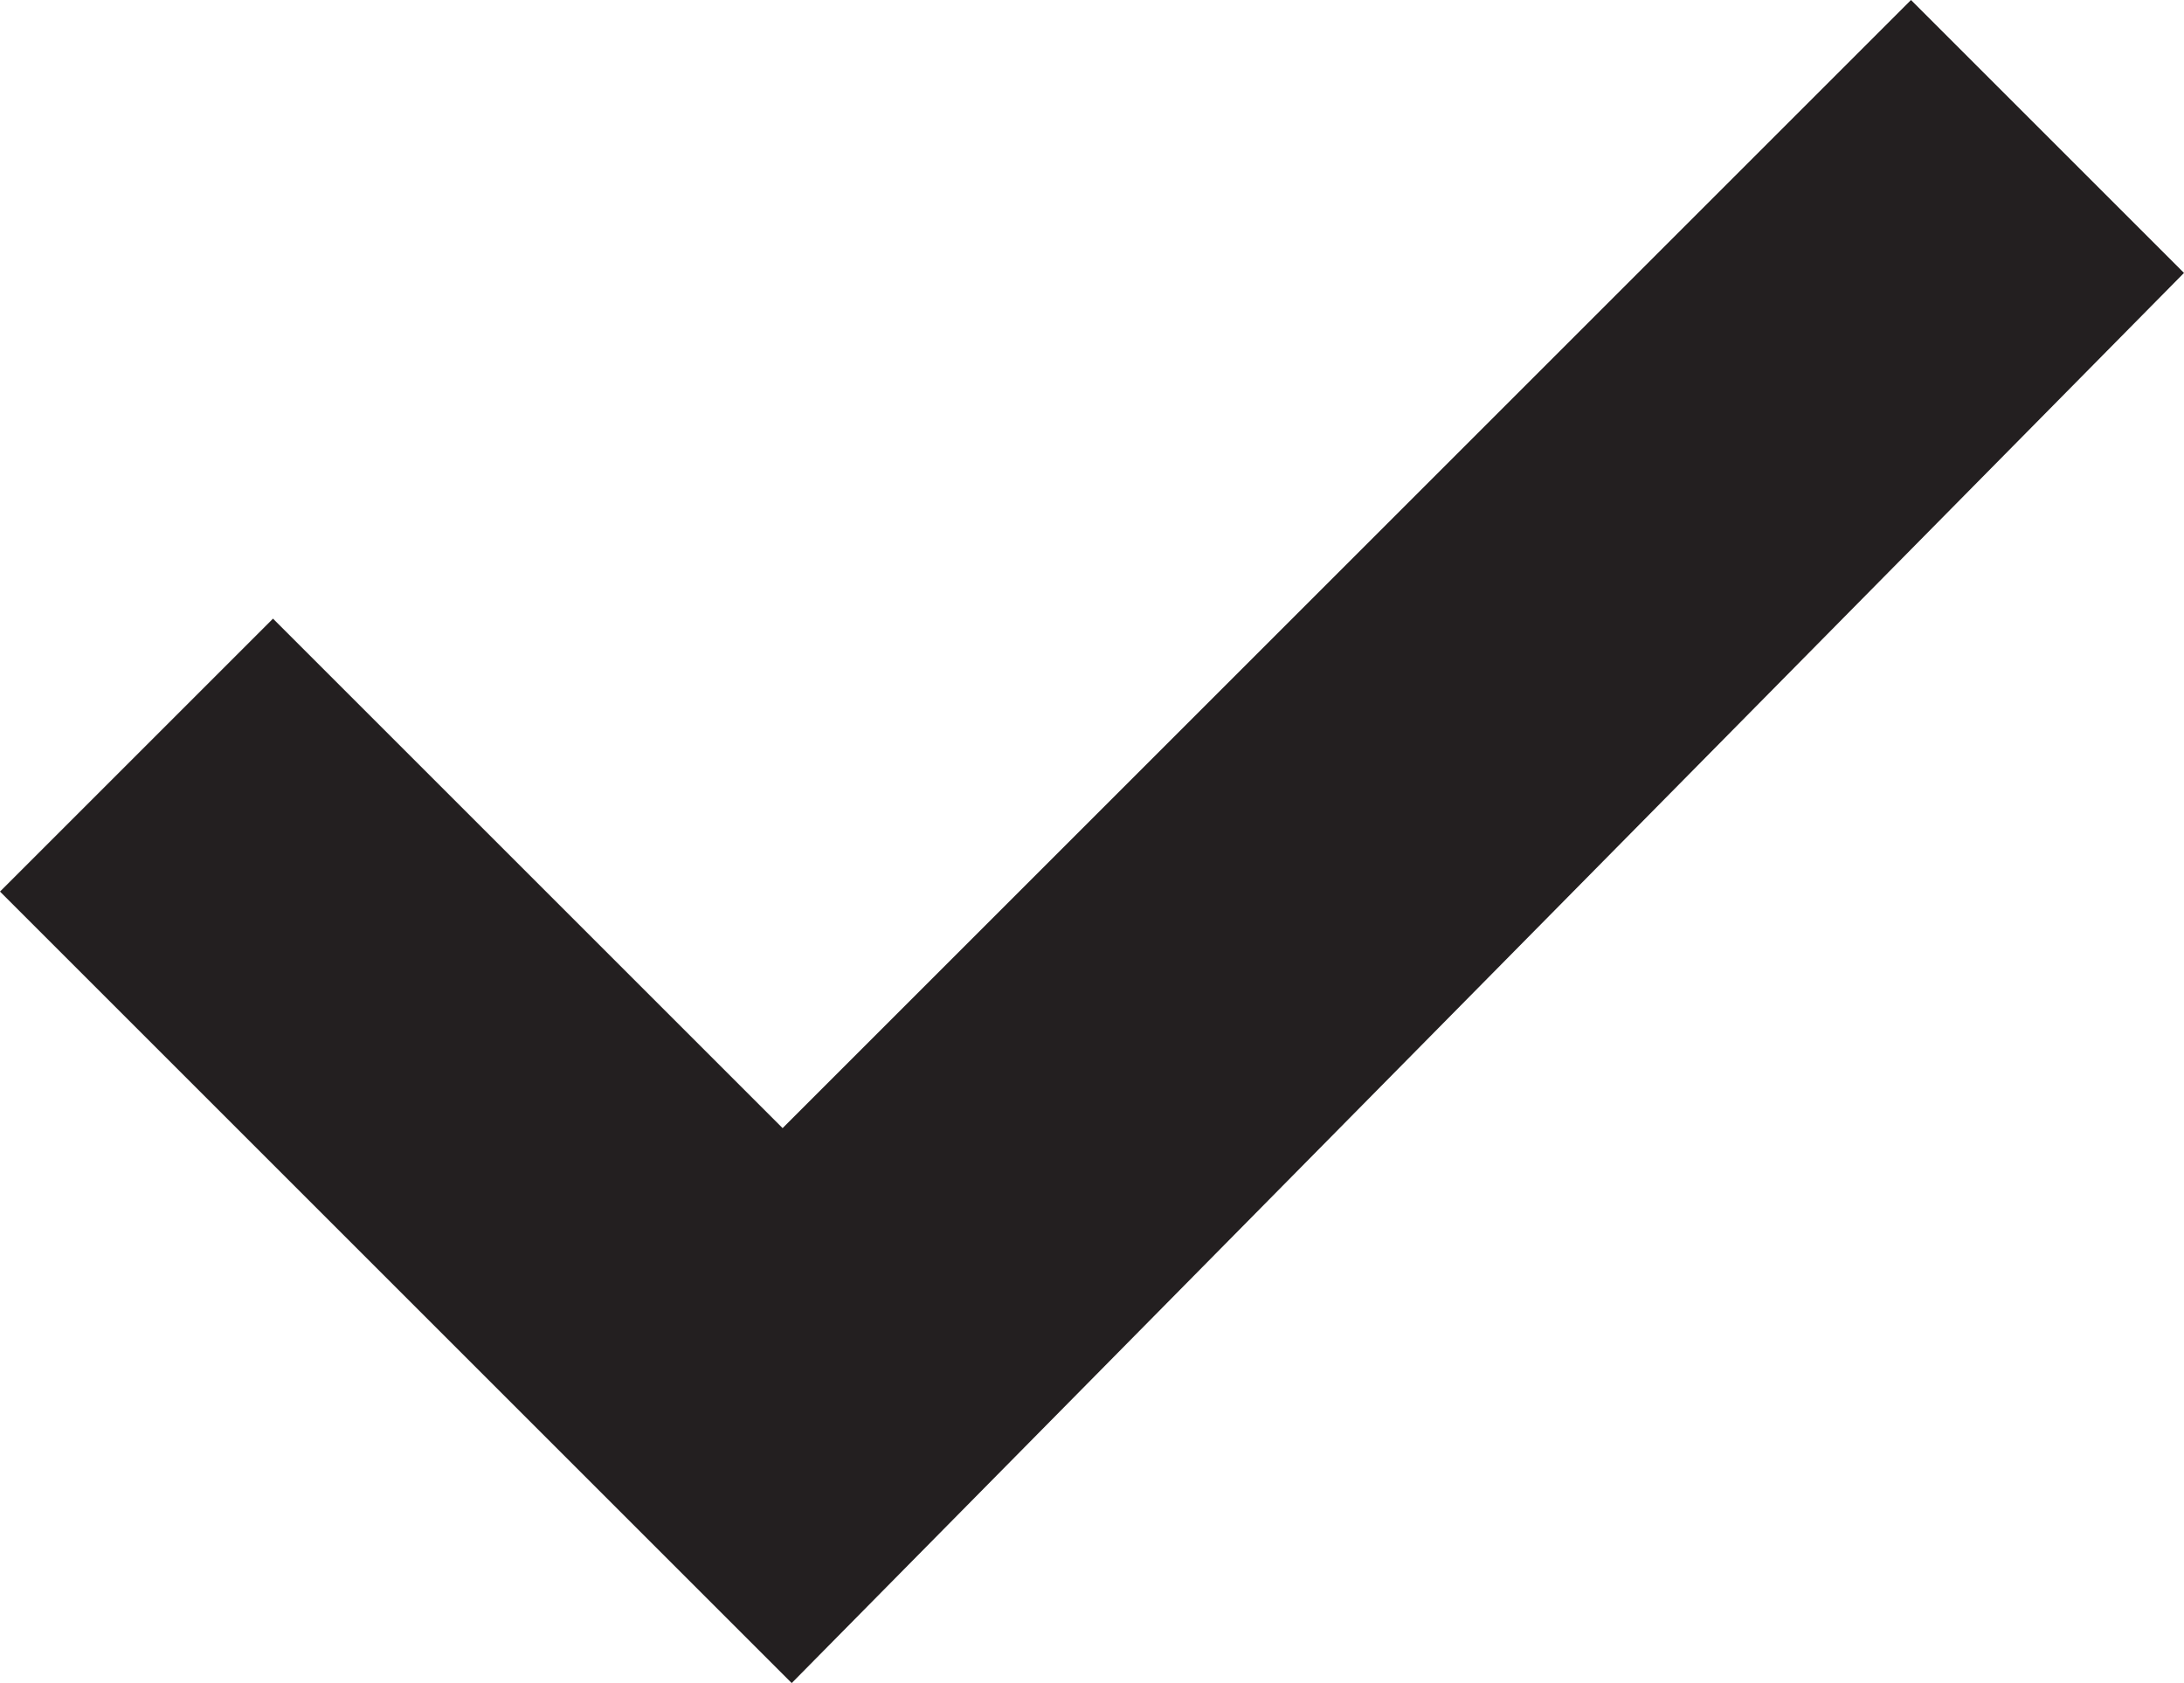
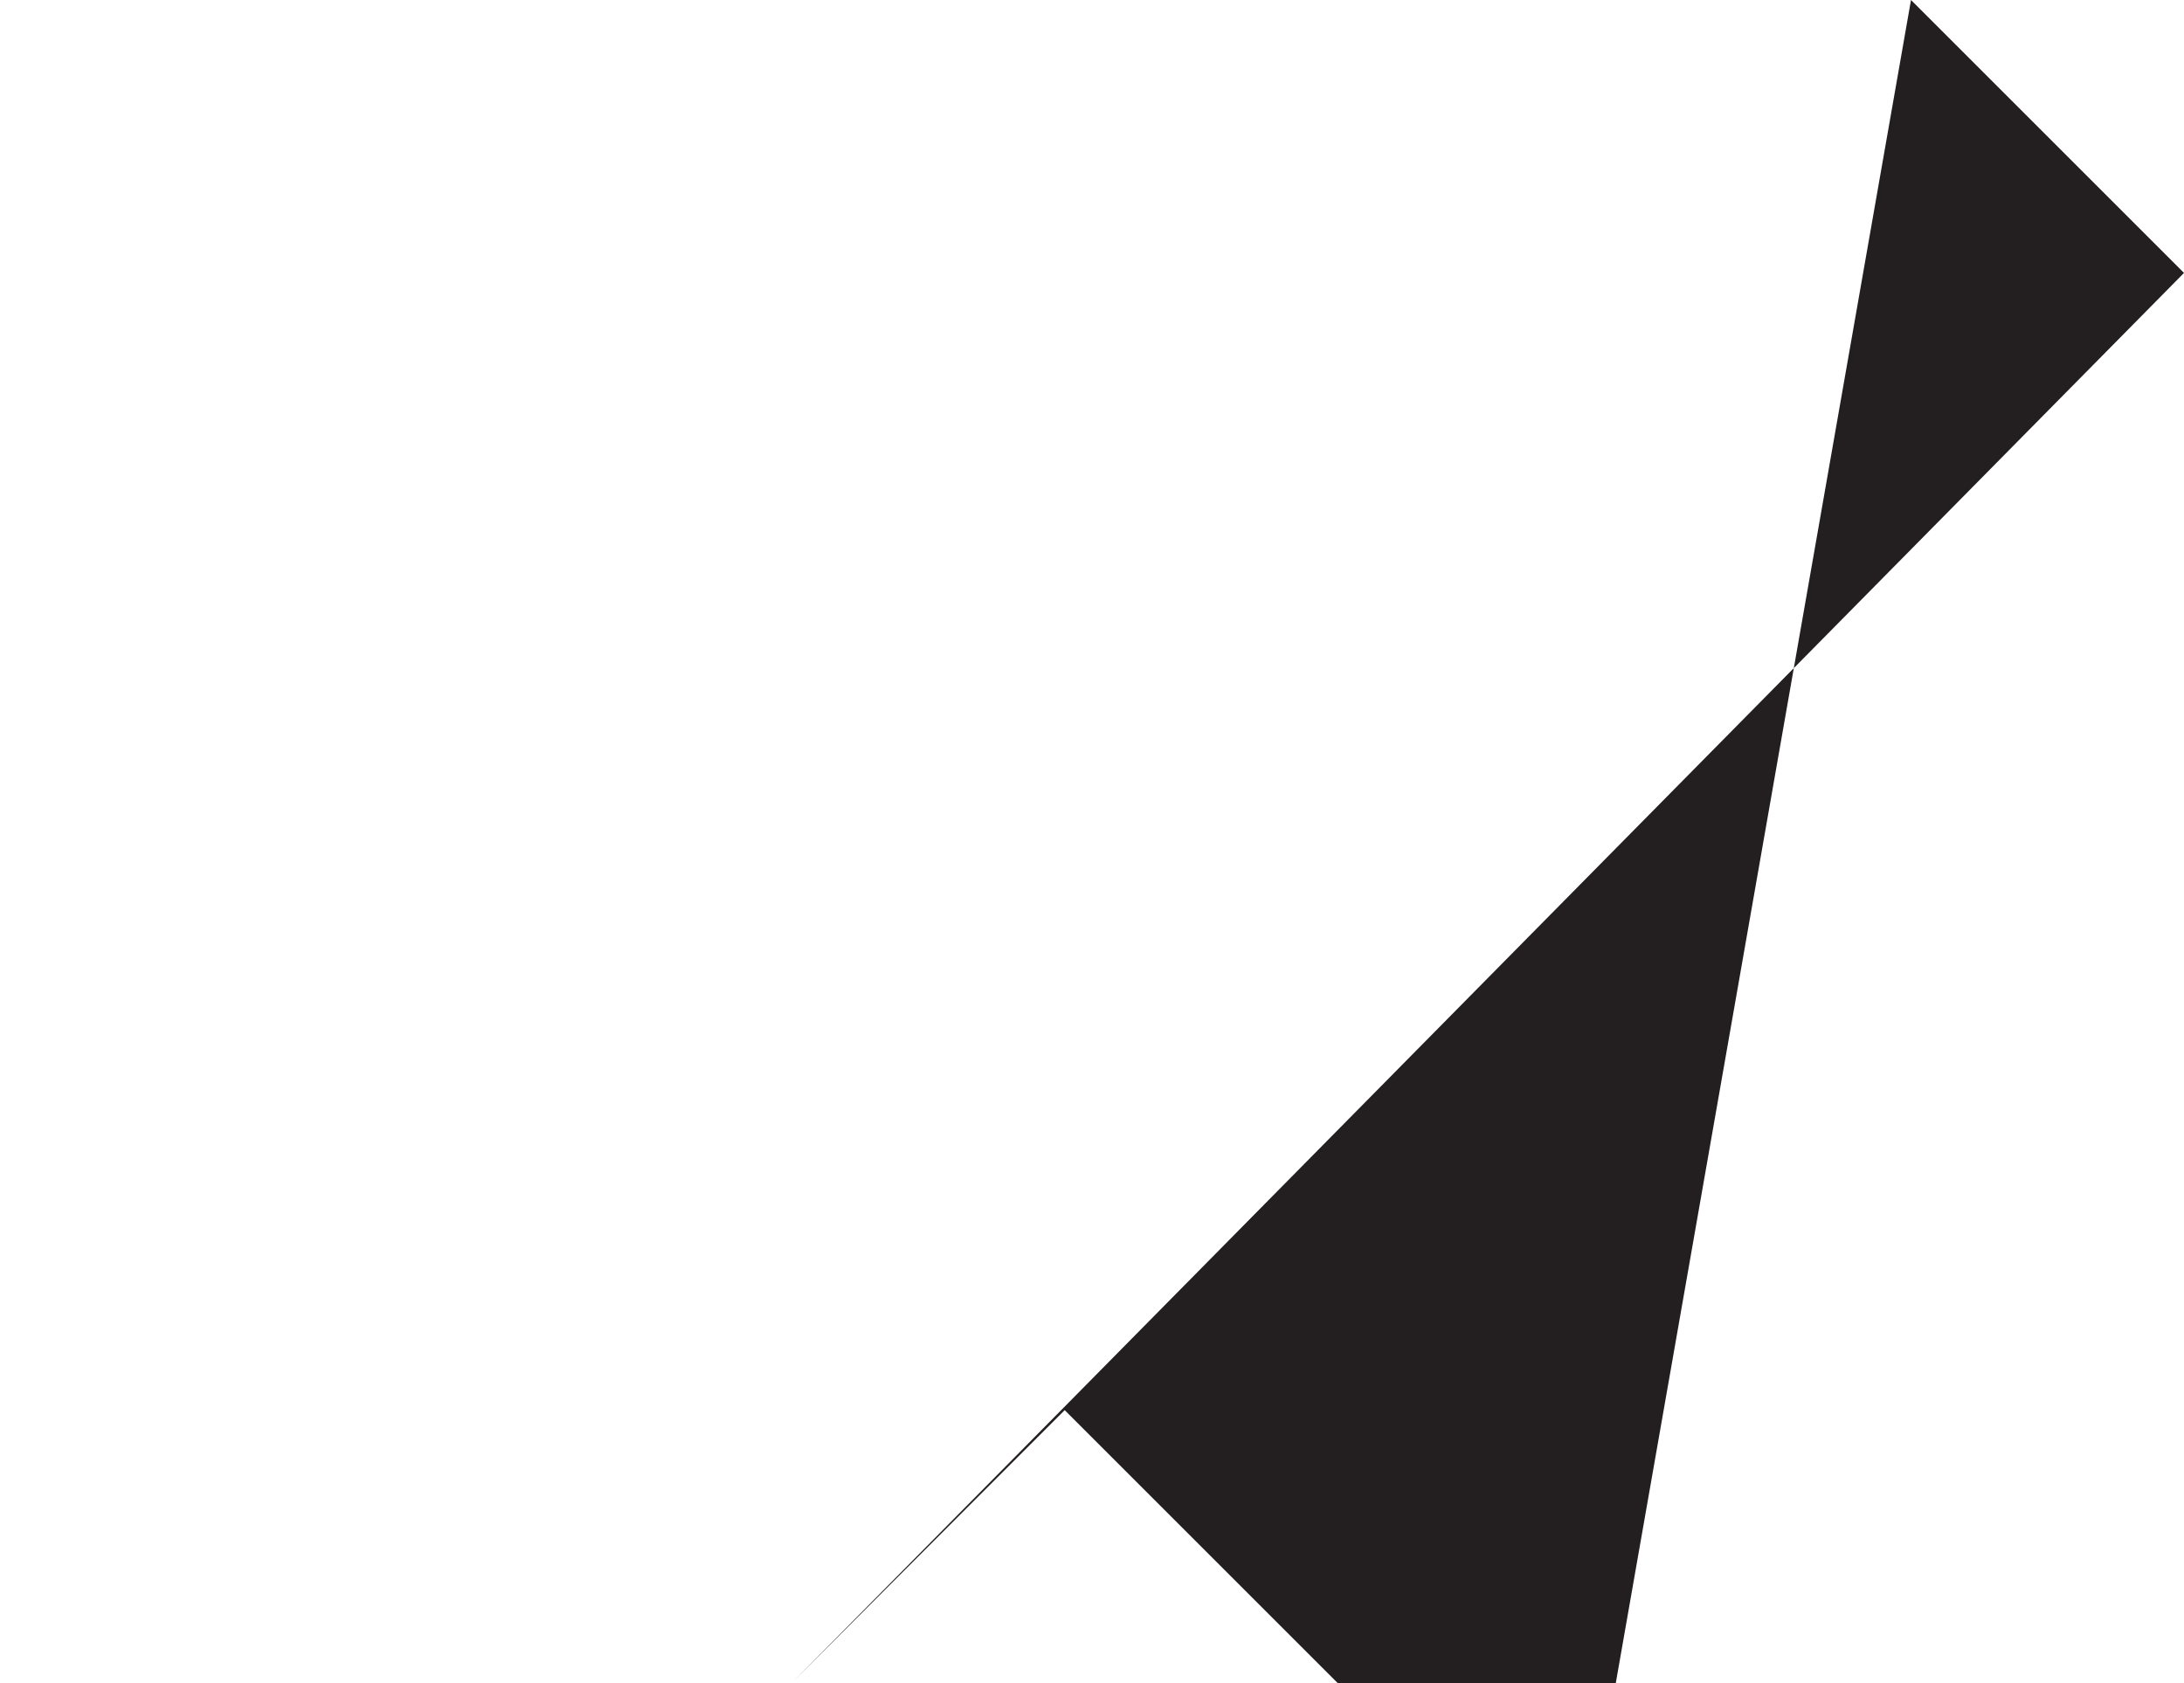
<svg xmlns="http://www.w3.org/2000/svg" version="1.1" id="Layer_1" x="0px" y="0px" viewBox="0 0 24 18.5" style="enable-background:new 0 0 24 18.5;" xml:space="preserve">
  <style type="text/css">
	.st0{fill:#231F20;}
	.st1{fill:none;}
</style>
  <g id="Group_1" transform="translate(-275 -520)">
-     <path id="Path_37509" class="st0" d="M283.7,538.5l-8.7-8.7l3-3l5.6,5.6L296,520l3,3L283.7,538.5z" />
-     <rect id="Rectangle_2685" x="275" y="517.5" class="st1" width="24" height="24" />
+     <path id="Path_37509" class="st0" d="M283.7,538.5l3-3l5.6,5.6L296,520l3,3L283.7,538.5z" />
  </g>
</svg>